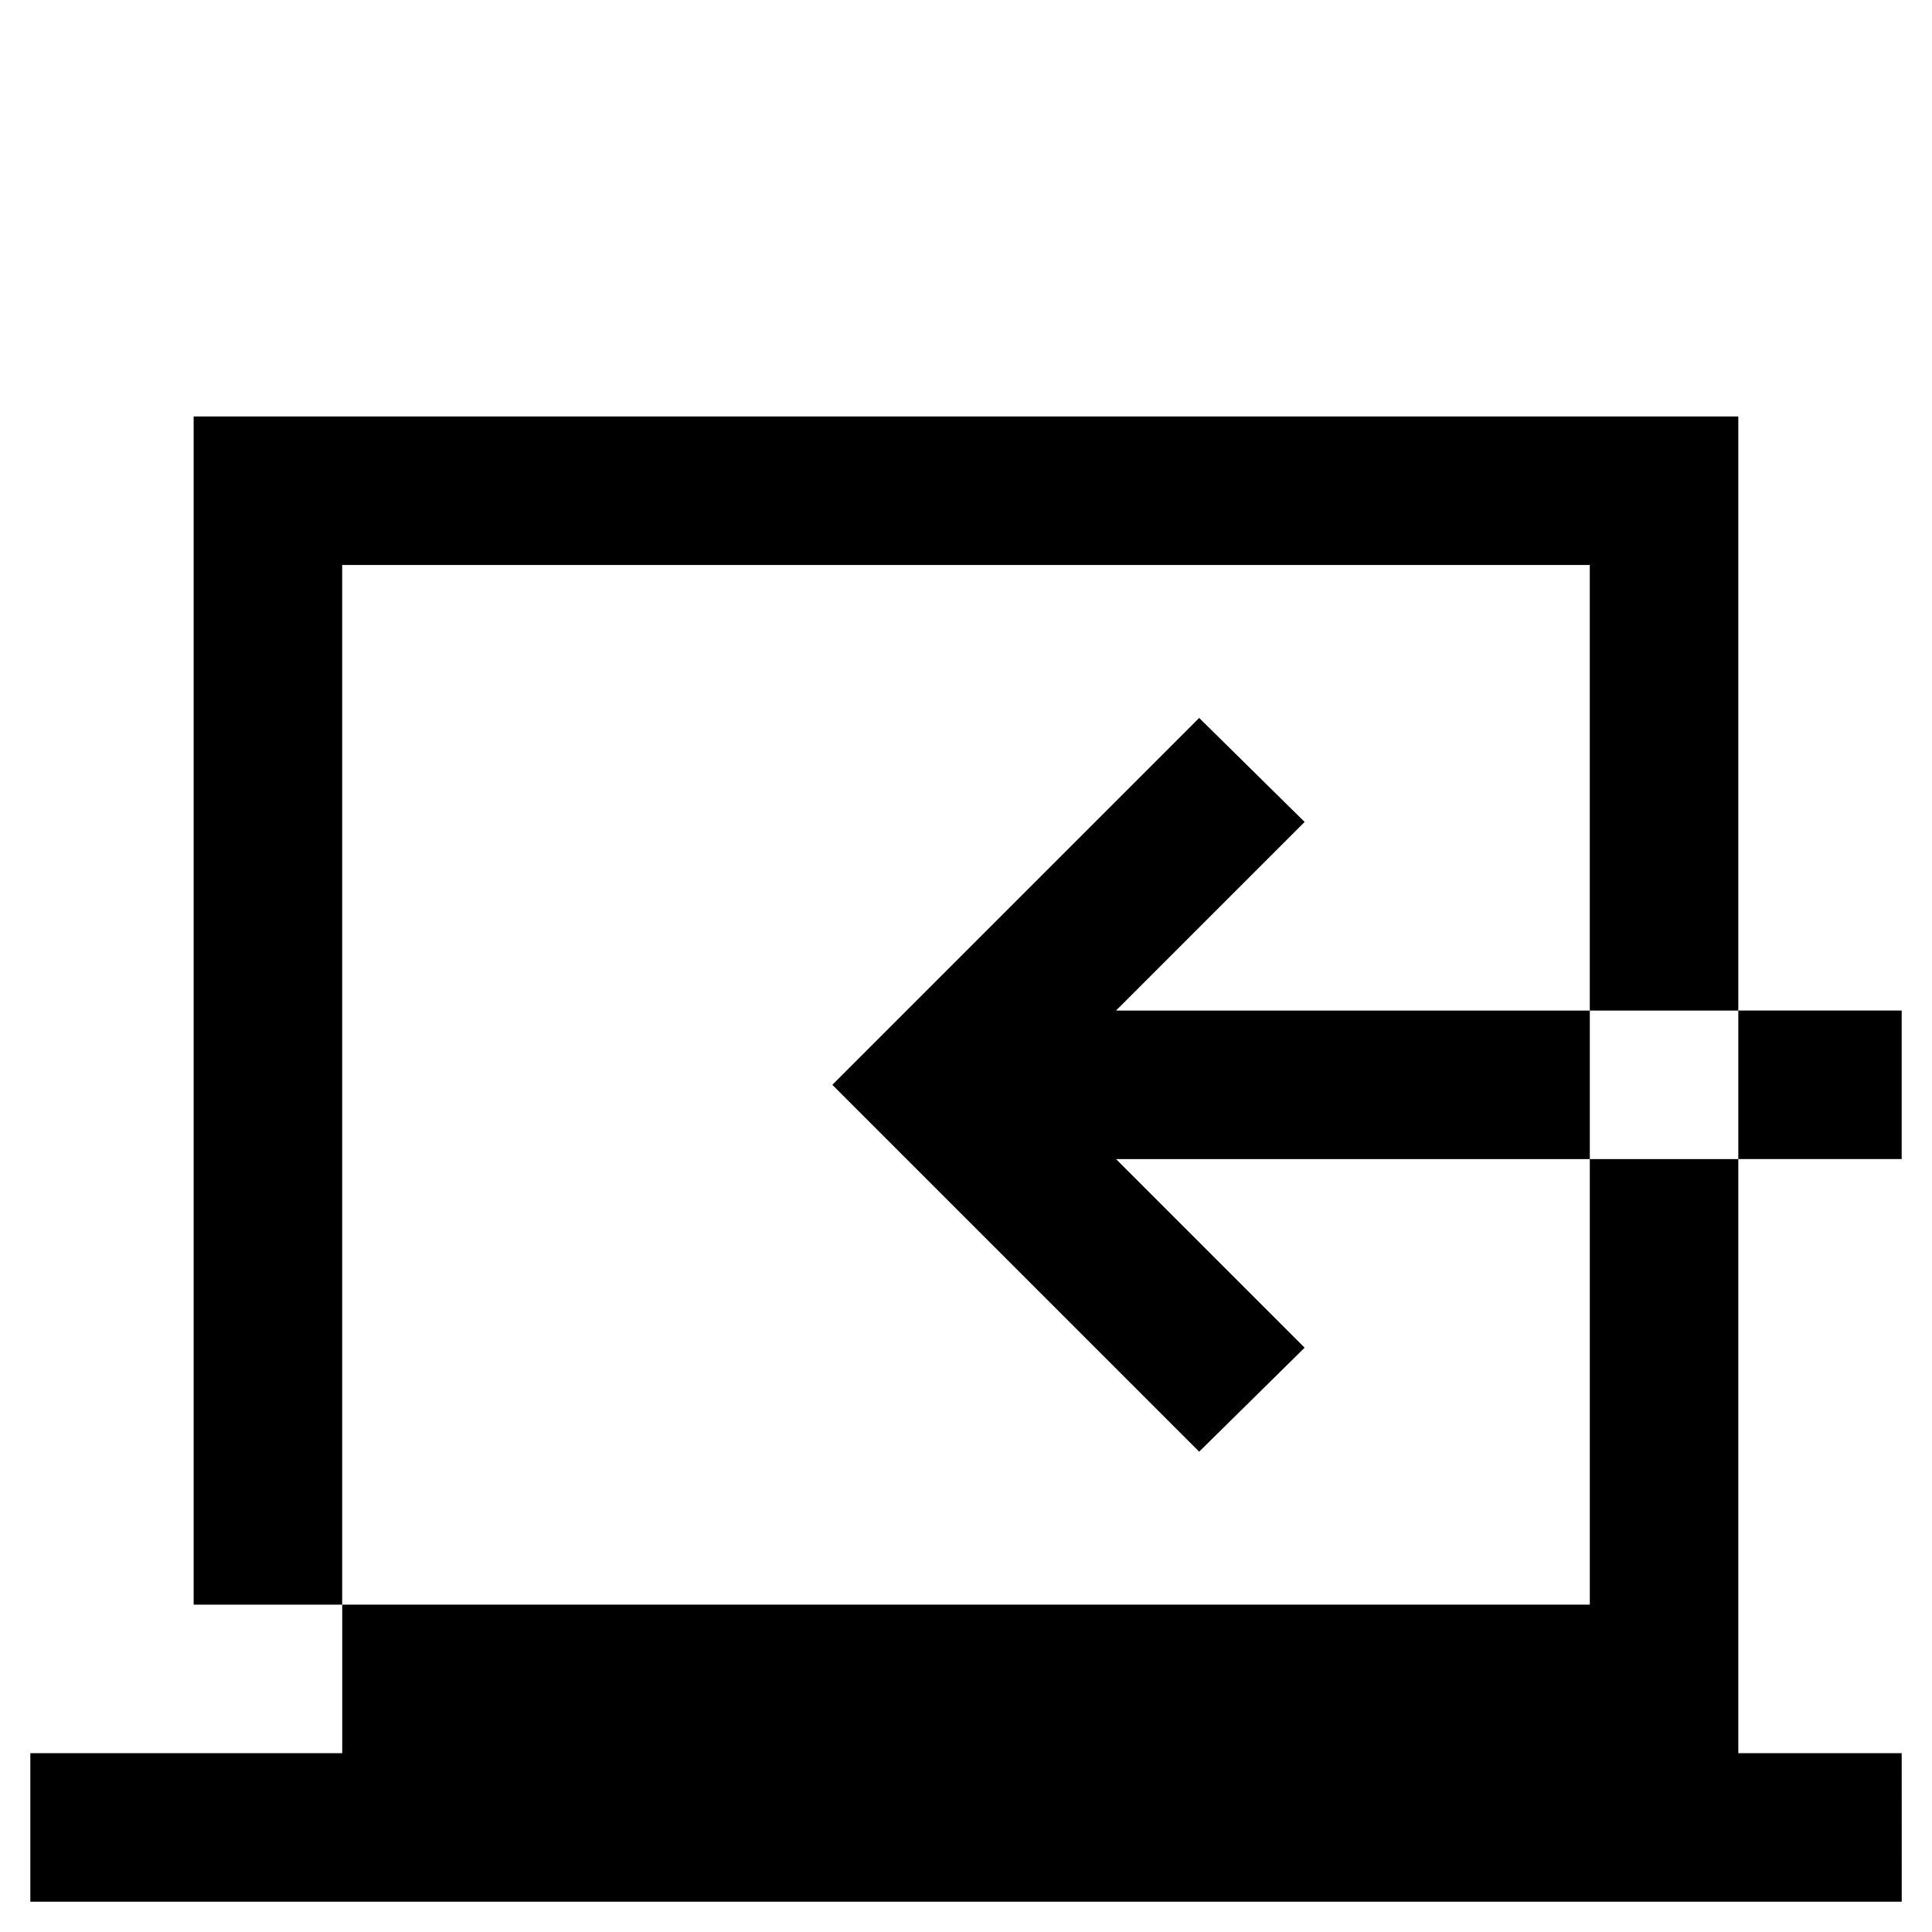
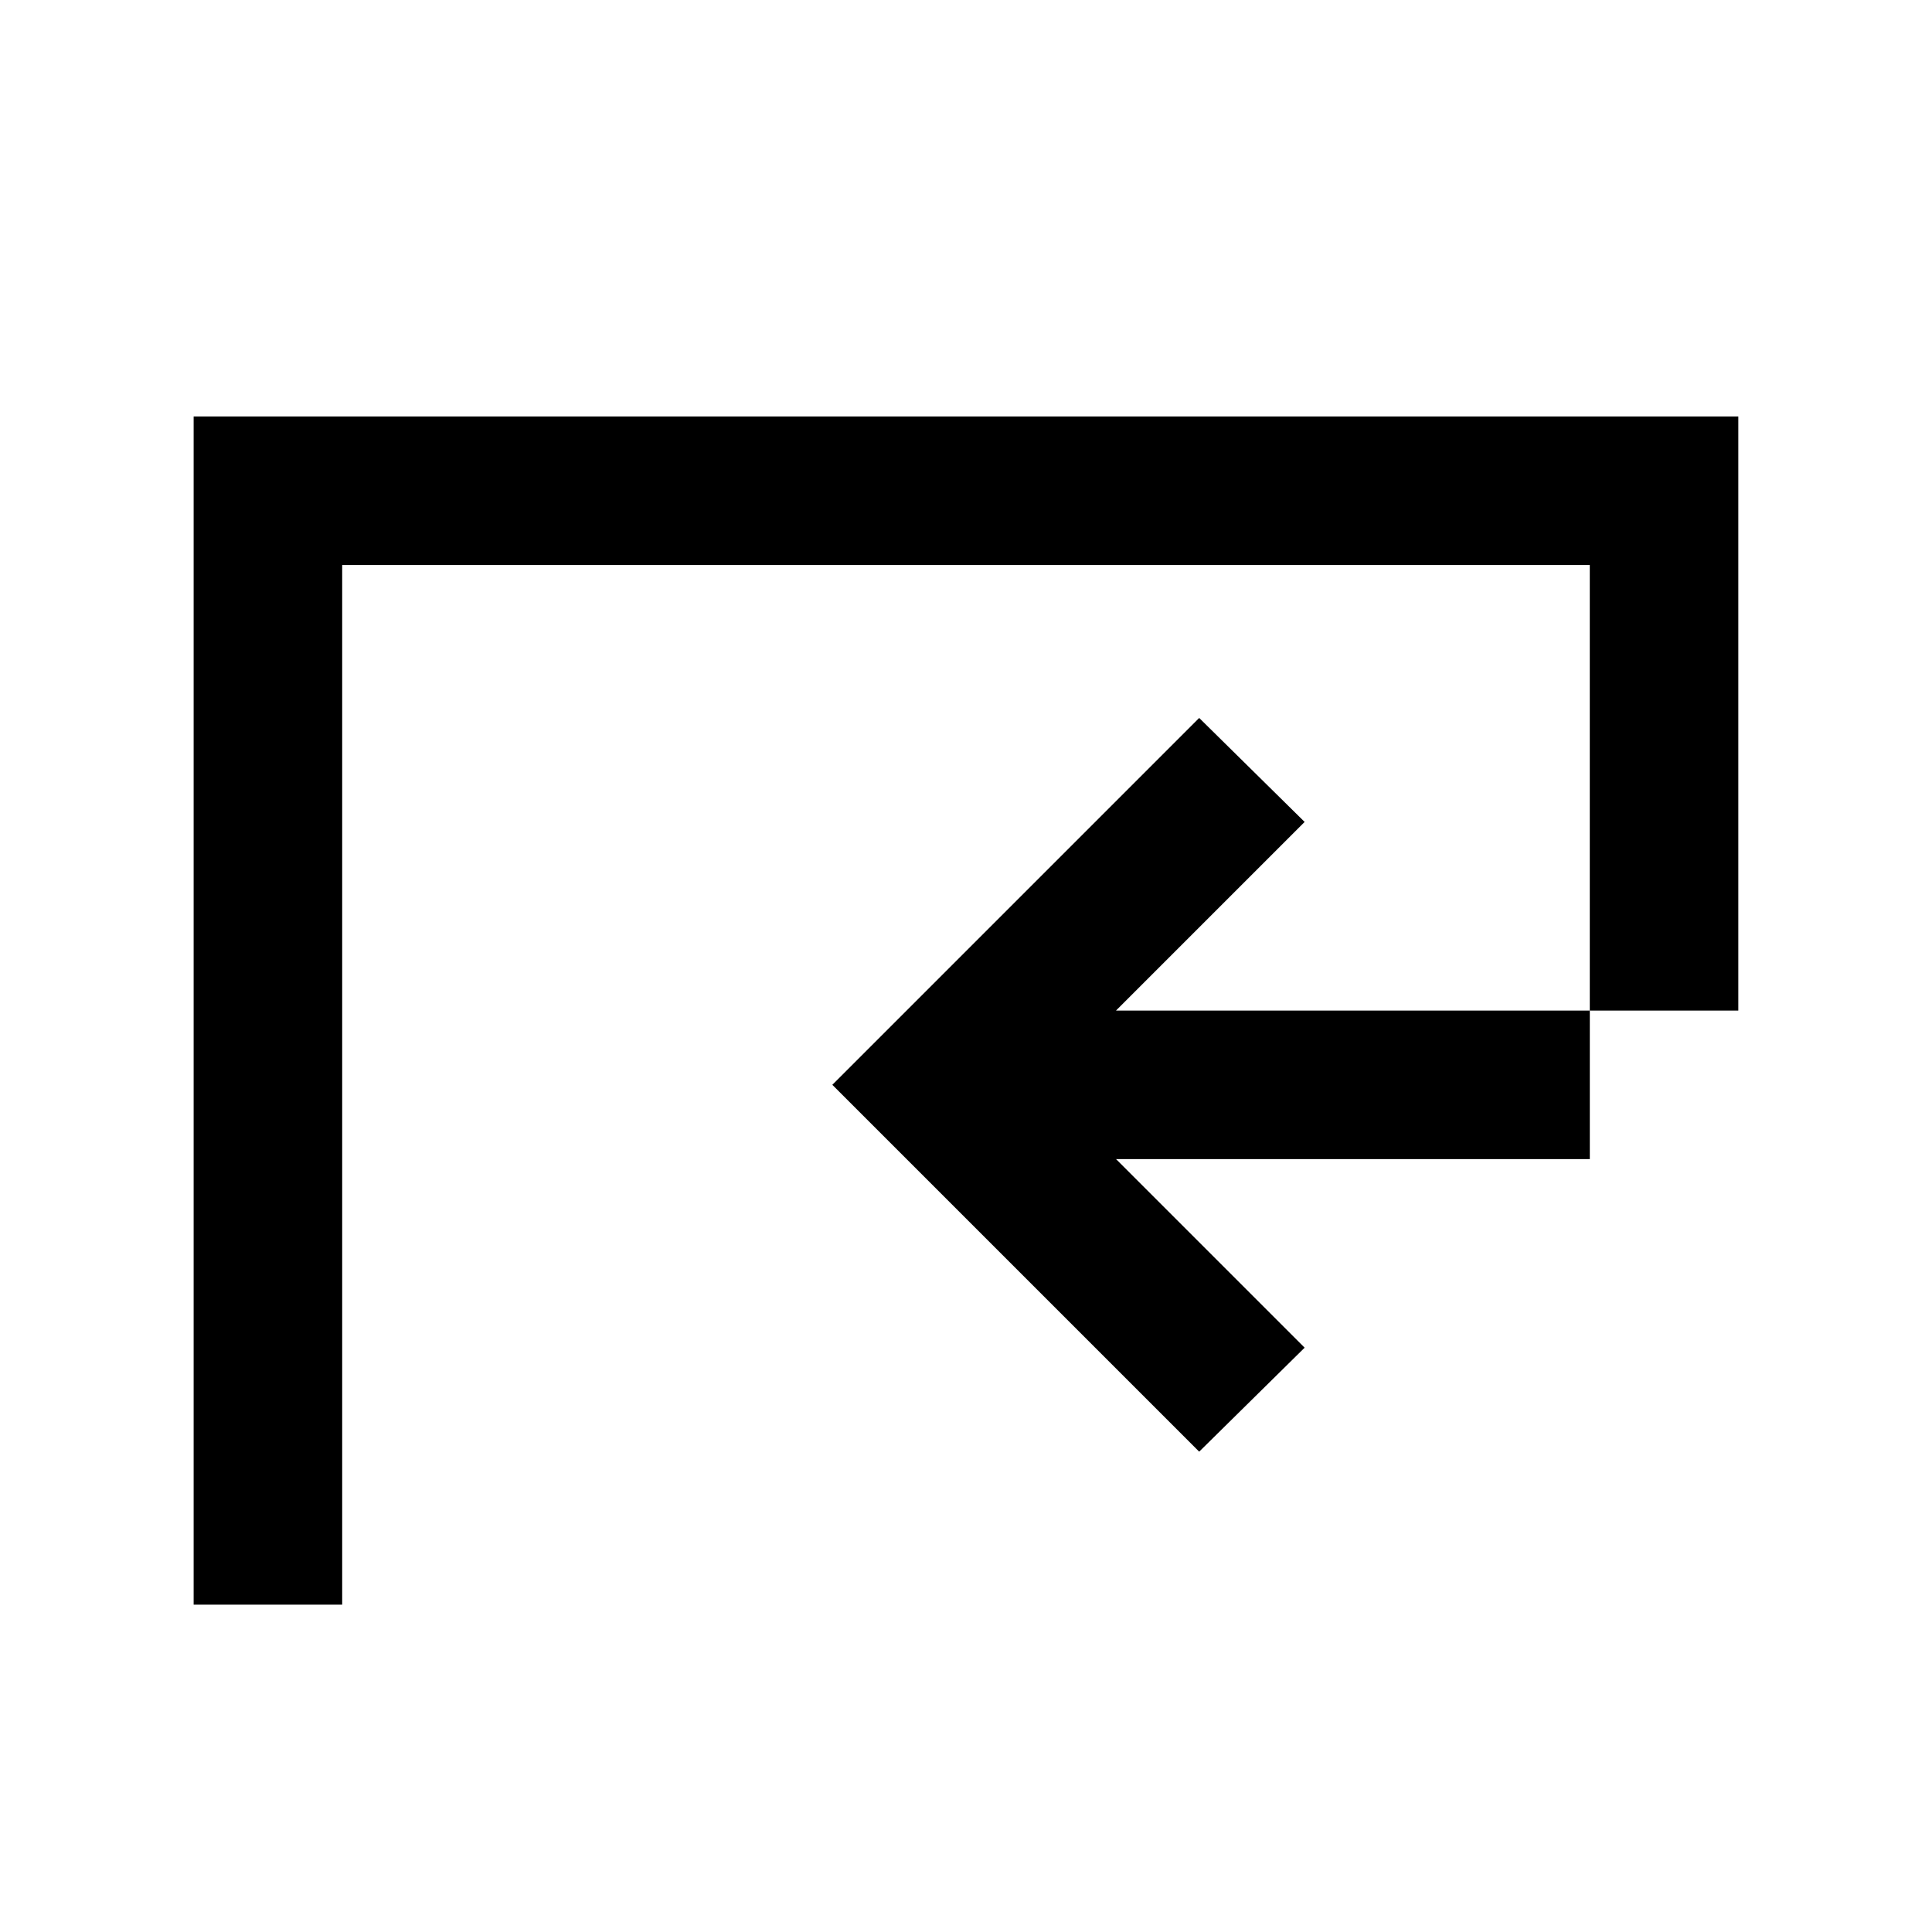
<svg xmlns="http://www.w3.org/2000/svg" fill="#000000" width="800px" height="800px" version="1.1" viewBox="144 144 512 512">
  <g>
    <path d="m565.31 293.73v118.08h39.359v-157.44h-409.35v314.88h39.363v-275.52z" />
-     <path d="m647.97 608.61h-43.297v-157.44h-39.359v118.08h-330.62v39.359h-82.656v39.363h495.94z" />
-     <path d="m604.67 411.8h43.297v39.359h-43.297z" />
    <path d="m489.74 361.82-27.945-27.555-97.219 97.223 97.219 97.219 27.945-27.555-49.984-49.984h125.56v-39.363h-125.56z" />
  </g>
</svg>